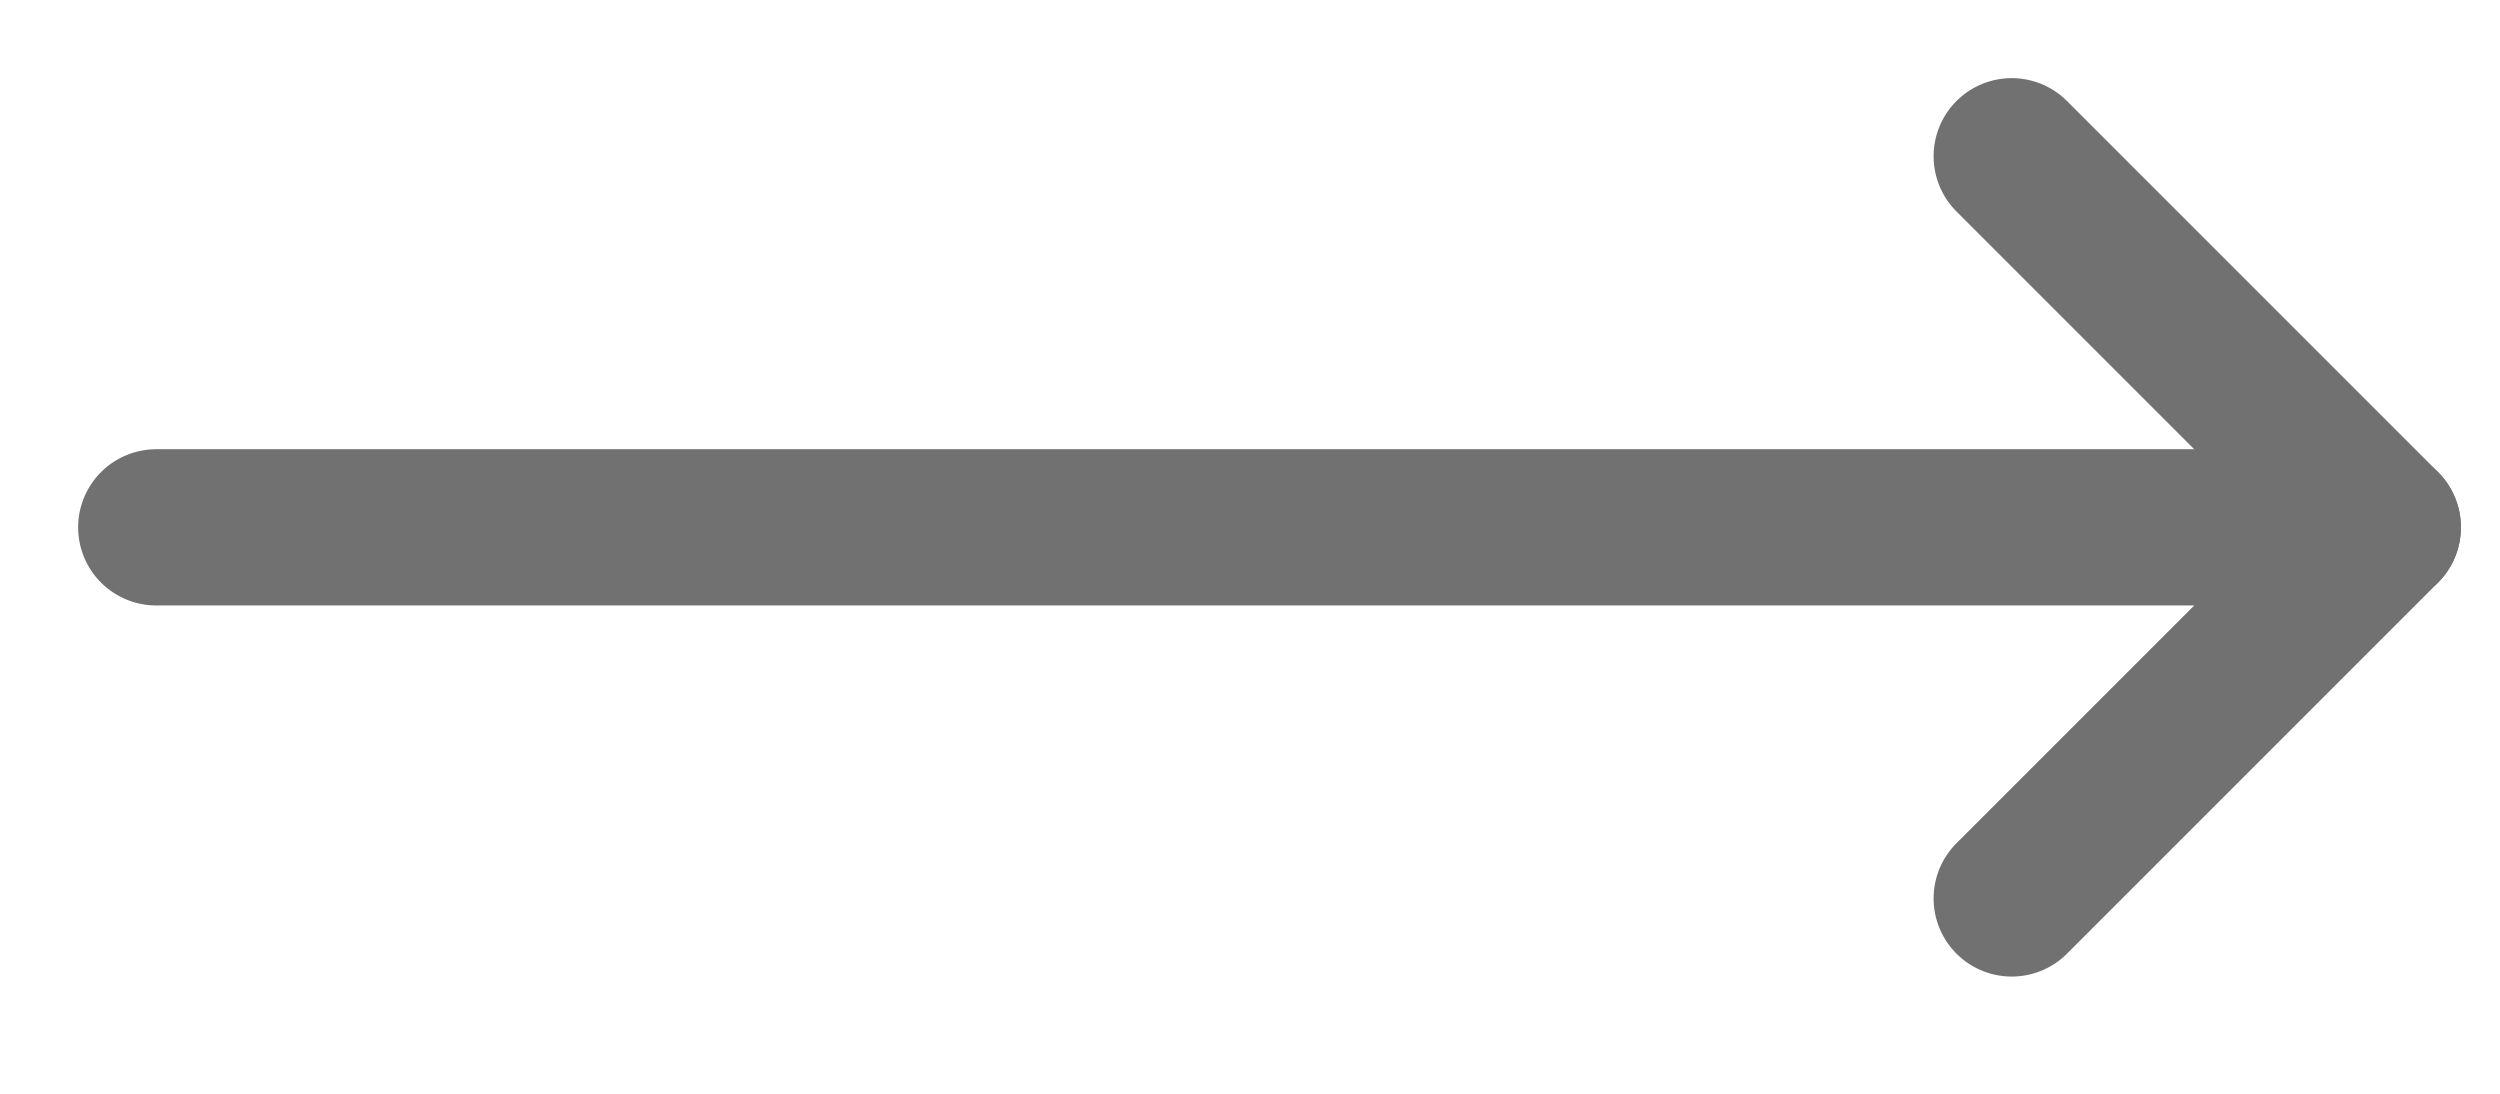
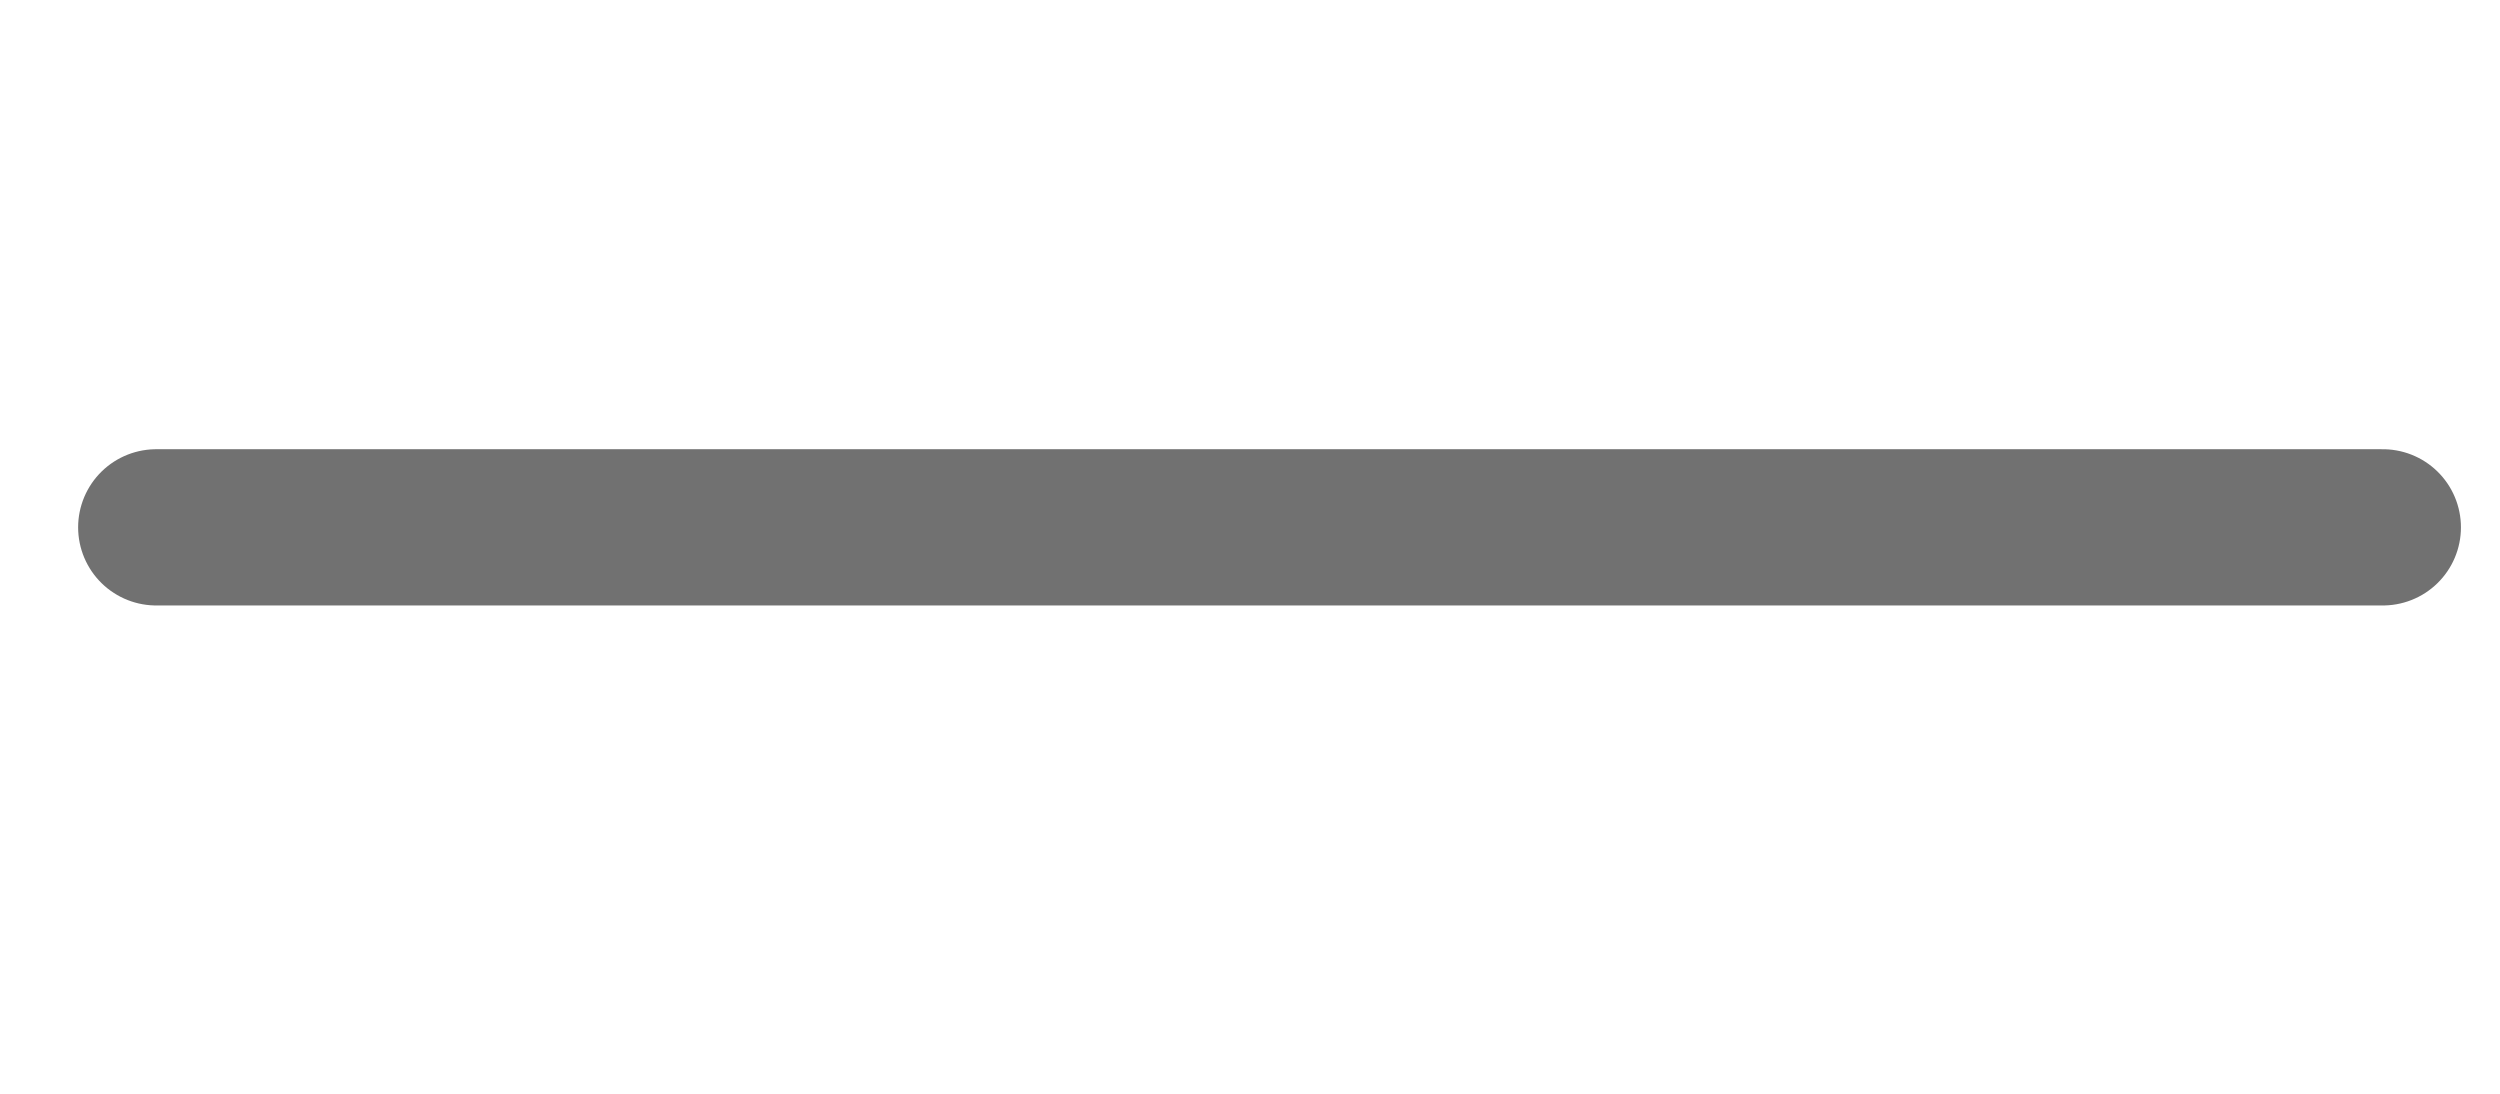
<svg xmlns="http://www.w3.org/2000/svg" width="16" height="7" viewBox="0 0 16 7" fill="none">
  <path d="M1 3.375L15.25 3.375Z" fill="#717171" />
  <path d="M1 3.375L15.25 3.375" stroke="#717171" stroke-linecap="round" stroke-linejoin="round" />
-   <path d="M12.875 5.75L15.25 3.375L12.875 1" stroke="#717171" stroke-linecap="round" stroke-linejoin="round" />
</svg>